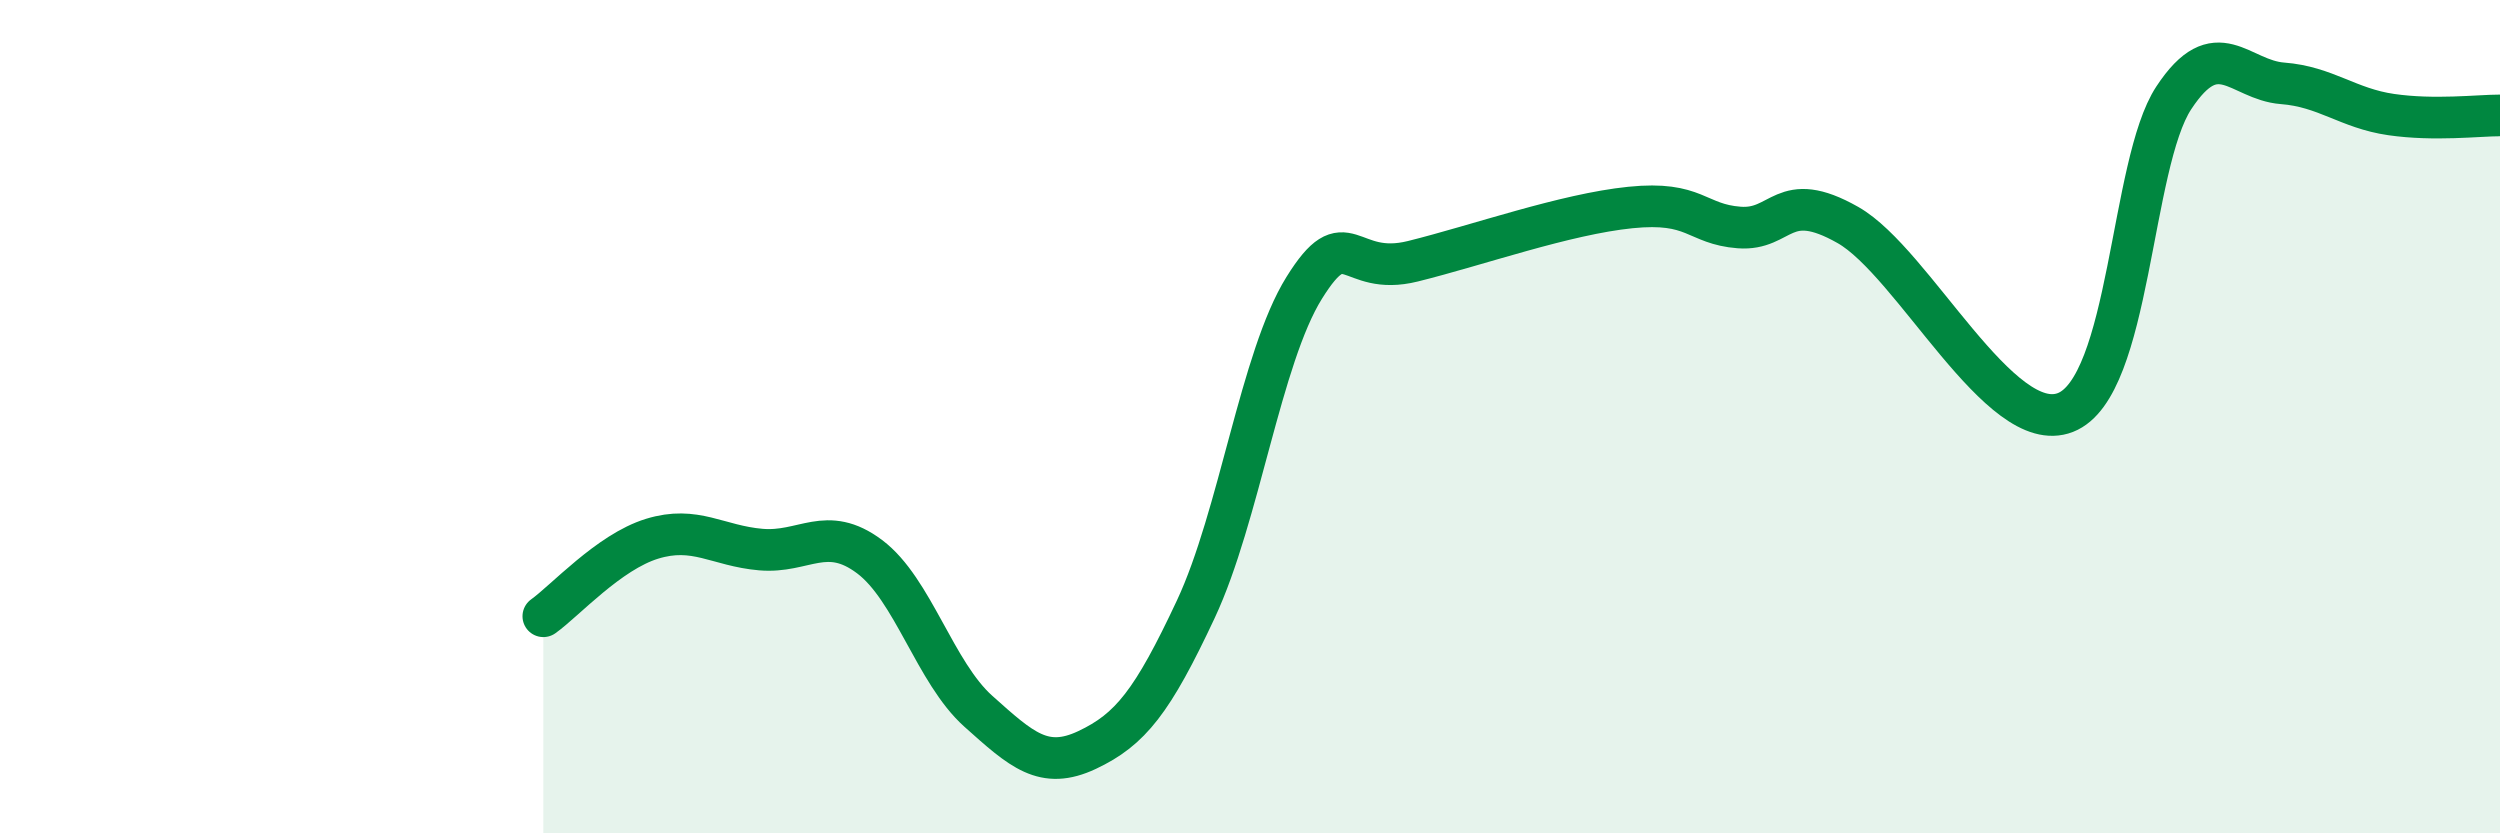
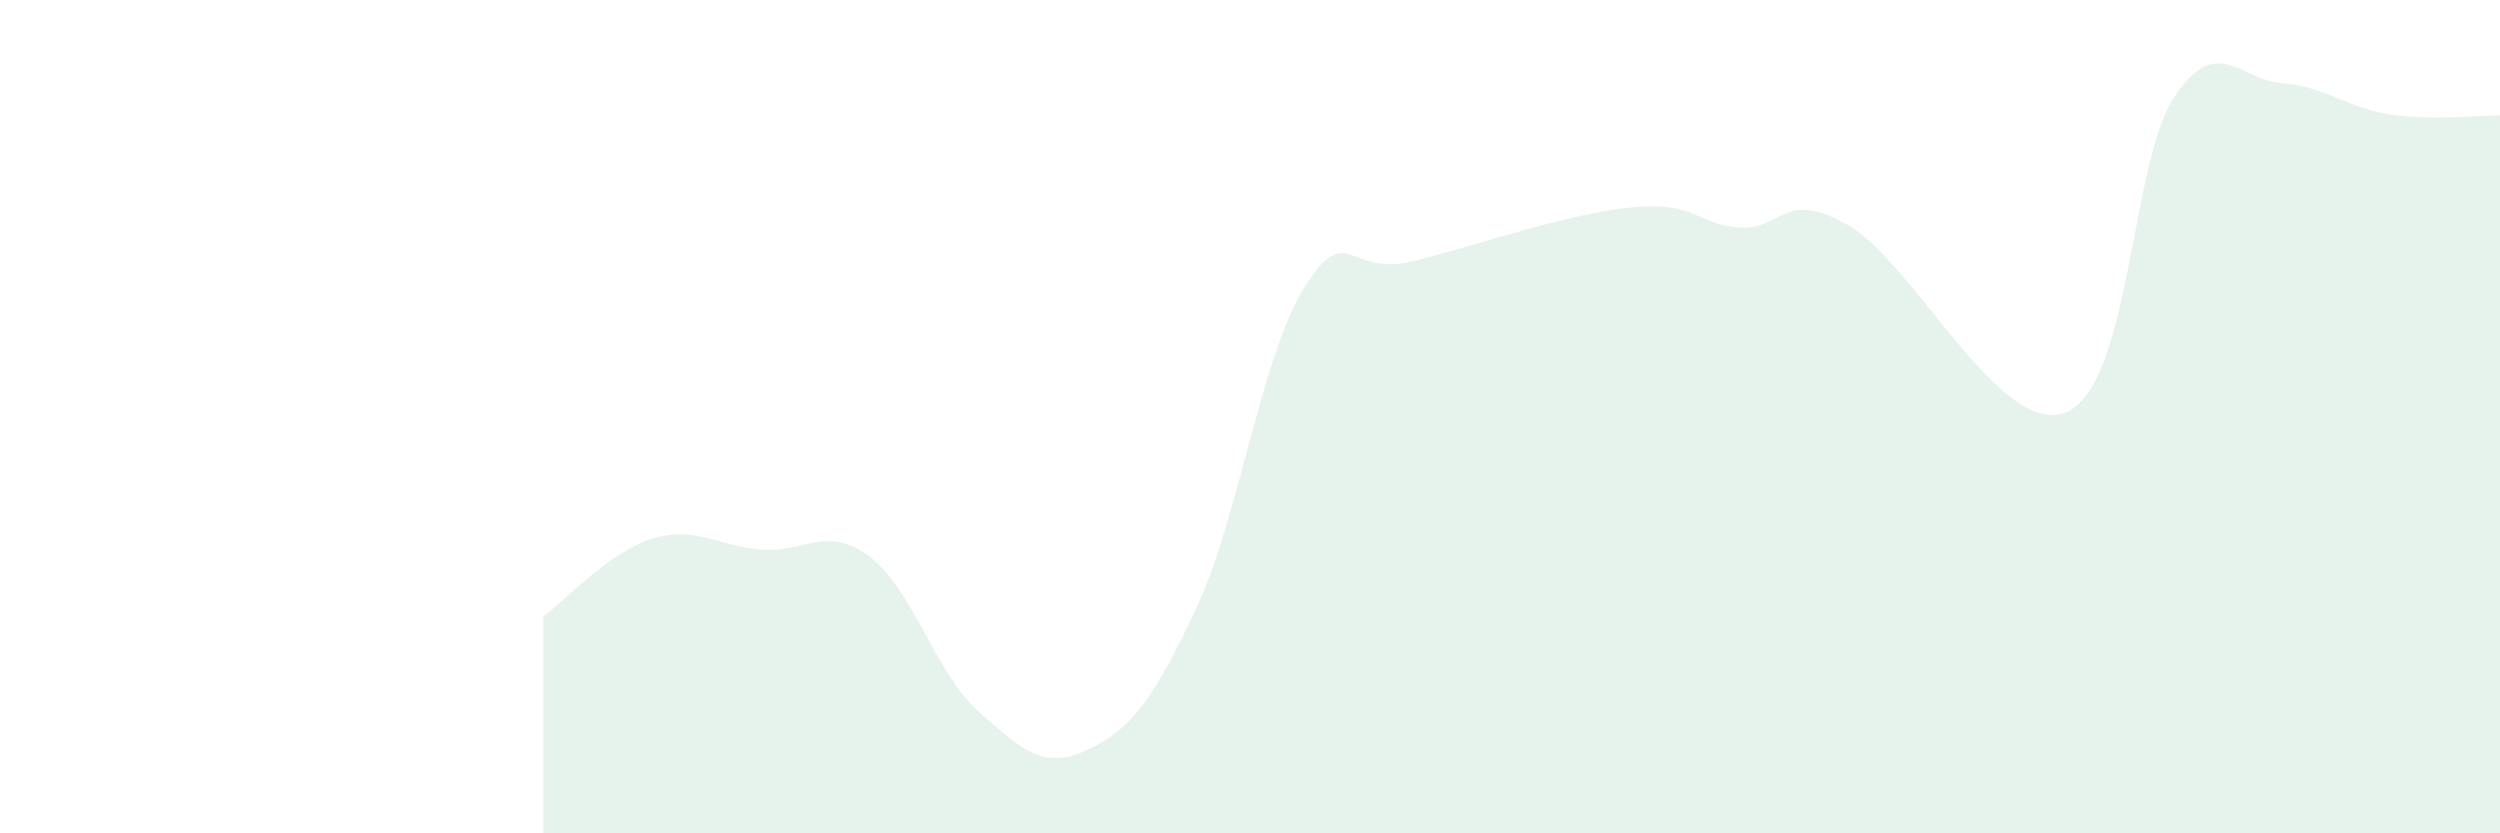
<svg xmlns="http://www.w3.org/2000/svg" width="60" height="20" viewBox="0 0 60 20">
  <path d="M 13.04,14.79 C 13.56,14.42 14.61,13.25 15.65,12.93 C 16.69,12.61 17.22,13.1 18.26,13.19 C 19.3,13.28 19.83,12.58 20.87,13.36 C 21.91,14.14 22.44,16.14 23.48,17.07 C 24.52,18 25.05,18.49 26.09,18 C 27.13,17.51 27.66,16.84 28.7,14.62 C 29.74,12.4 30.26,8.58 31.3,6.91 C 32.34,5.24 32.34,6.66 33.91,6.27 C 35.48,5.88 37.56,5.14 39.13,4.98 C 40.7,4.82 40.7,5.38 41.74,5.46 C 42.78,5.54 42.78,4.51 44.35,5.4 C 45.92,6.29 48.01,10.51 49.57,9.9 C 51.13,9.29 51.13,3.93 52.17,2.35 C 53.21,0.77 53.74,1.92 54.78,2 C 55.82,2.08 56.35,2.6 57.39,2.75 C 58.43,2.9 59.48,2.77 60,2.77L60 20L13.04 20Z" fill="#008740" opacity="0.1" stroke-linecap="round" stroke-linejoin="round" />
-   <path d="M 13.04,14.79 C 13.56,14.42 14.61,13.25 15.65,12.93 C 16.69,12.61 17.22,13.1 18.26,13.19 C 19.3,13.28 19.83,12.58 20.87,13.36 C 21.91,14.14 22.44,16.14 23.48,17.07 C 24.52,18 25.05,18.49 26.09,18 C 27.13,17.51 27.66,16.84 28.7,14.62 C 29.74,12.4 30.26,8.58 31.3,6.91 C 32.34,5.24 32.34,6.66 33.91,6.27 C 35.48,5.88 37.56,5.14 39.13,4.98 C 40.7,4.82 40.7,5.38 41.74,5.46 C 42.78,5.54 42.78,4.51 44.35,5.4 C 45.92,6.29 48.01,10.51 49.57,9.9 C 51.13,9.29 51.13,3.93 52.17,2.35 C 53.21,0.77 53.74,1.92 54.78,2 C 55.82,2.08 56.35,2.6 57.39,2.75 C 58.43,2.9 59.48,2.77 60,2.77" stroke="#008740" stroke-width="1" fill="none" stroke-linecap="round" stroke-linejoin="round" />
</svg>